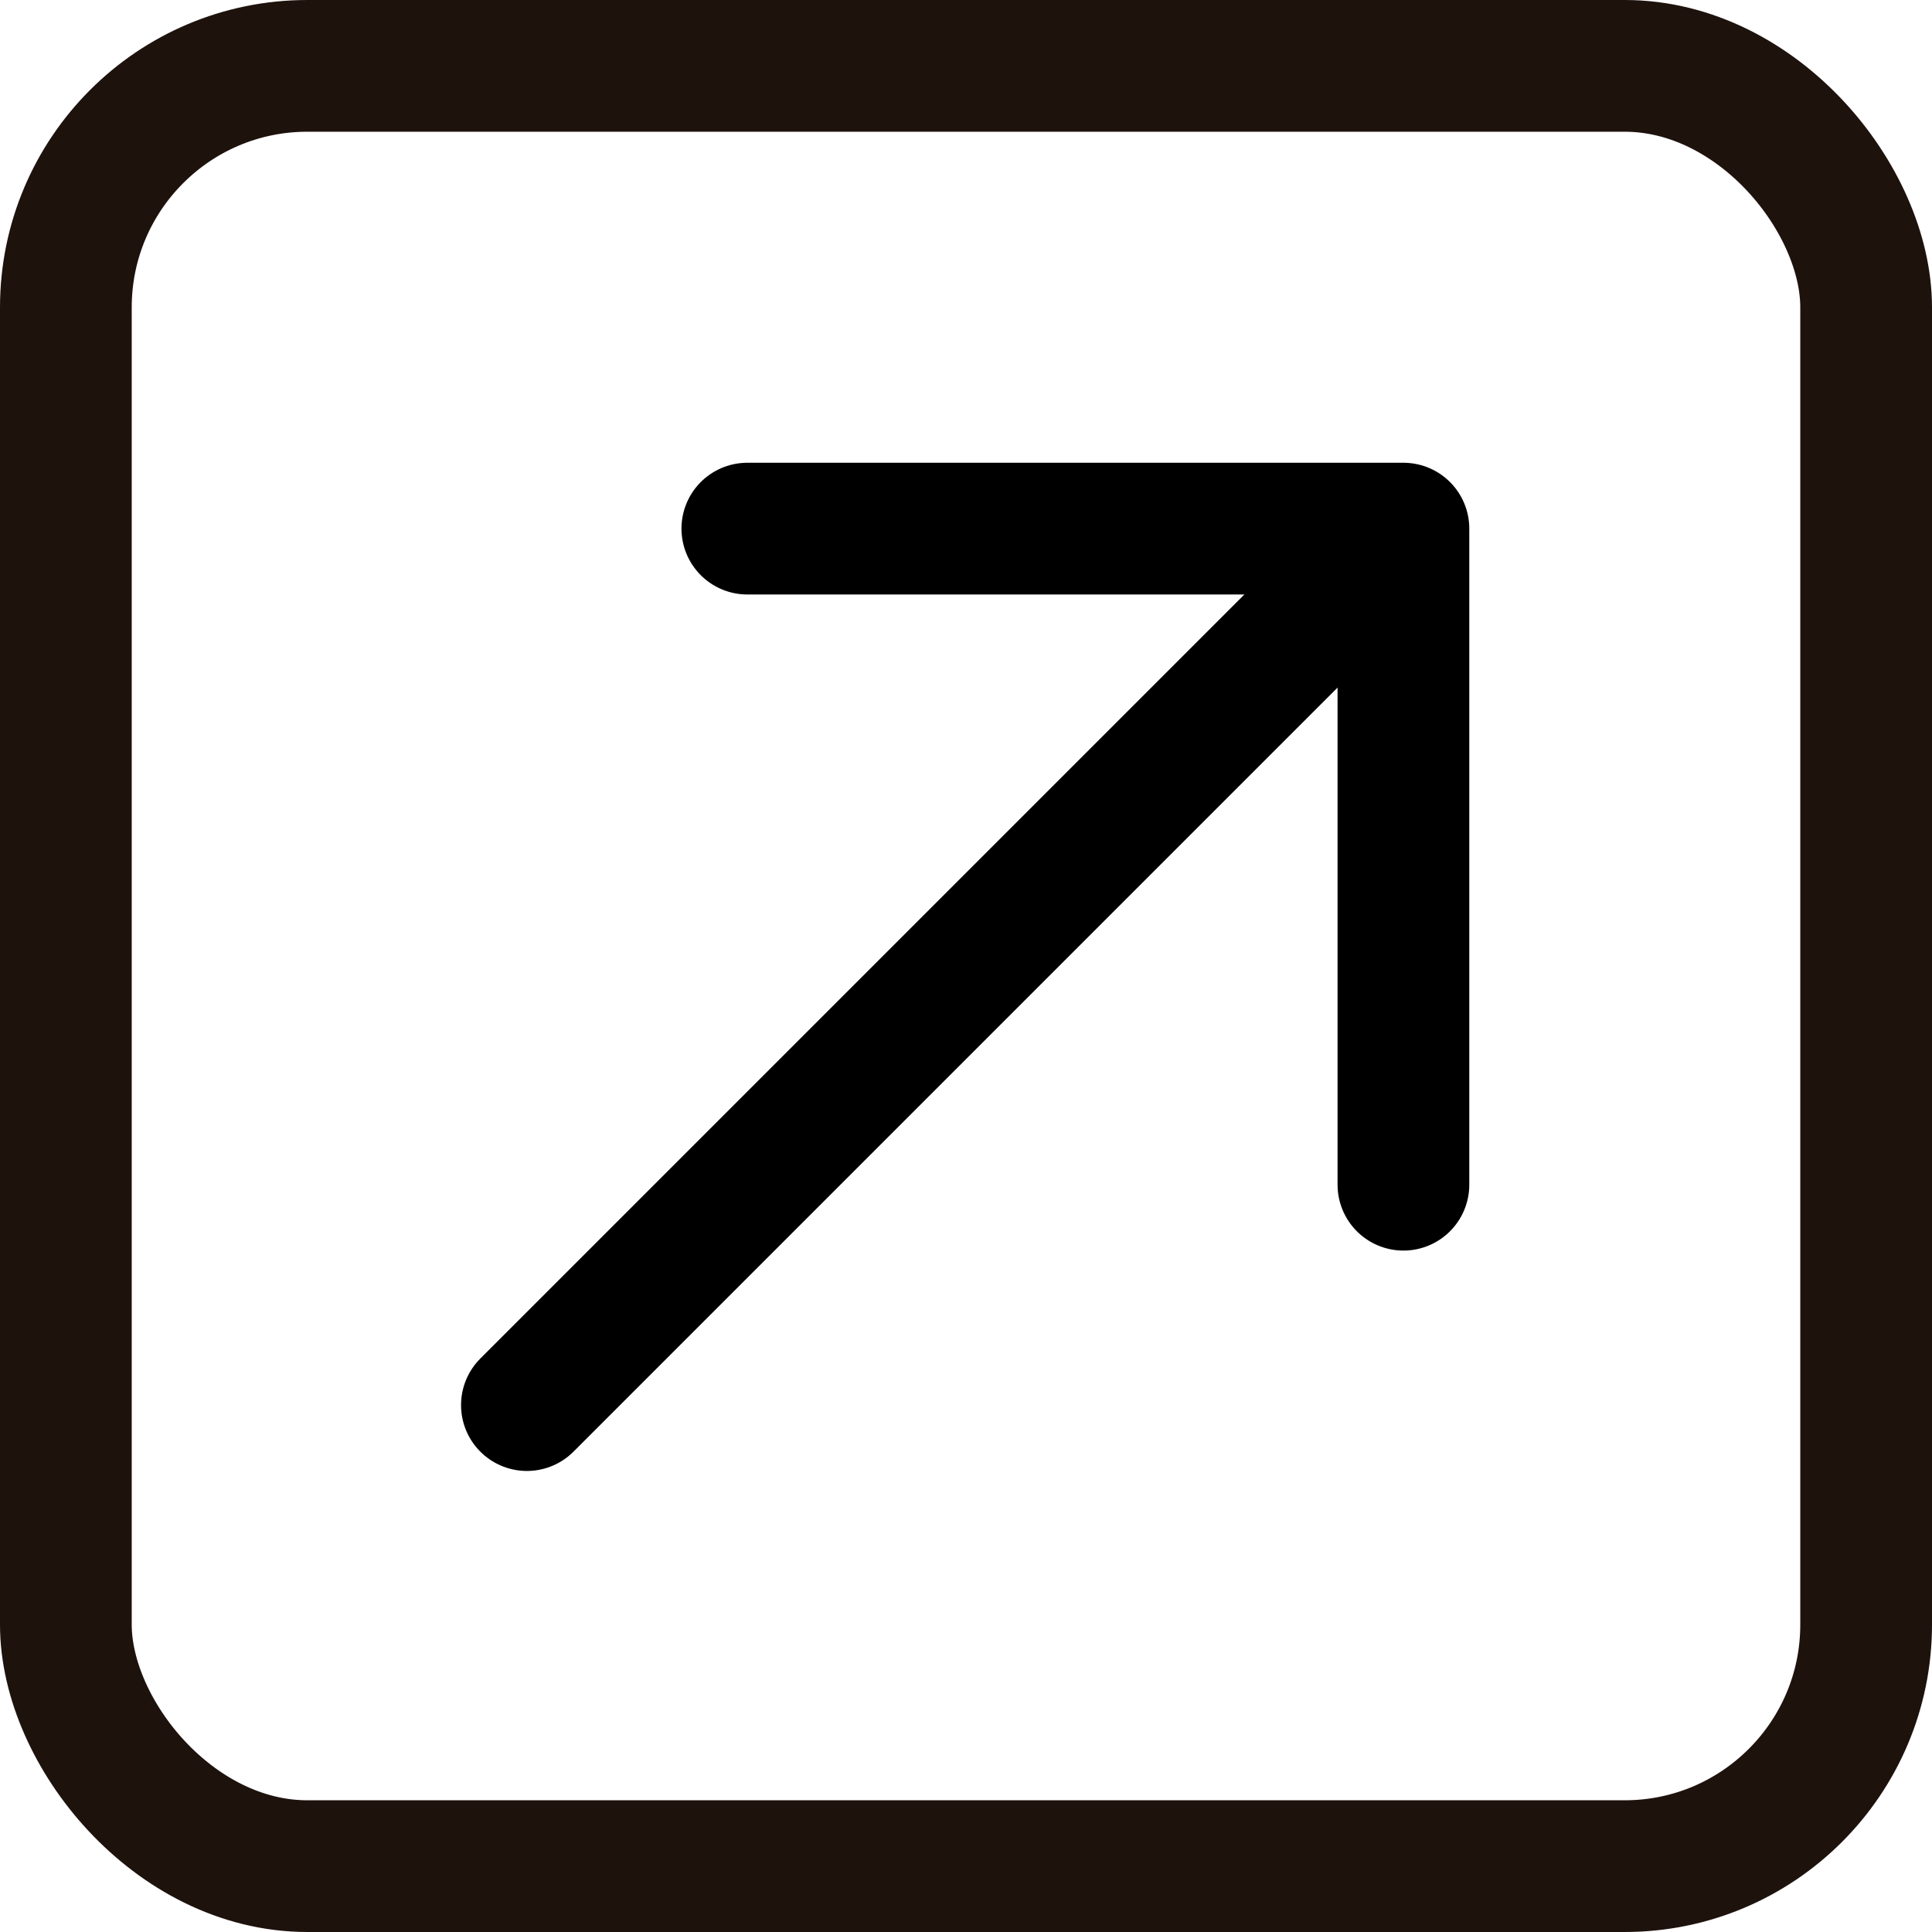
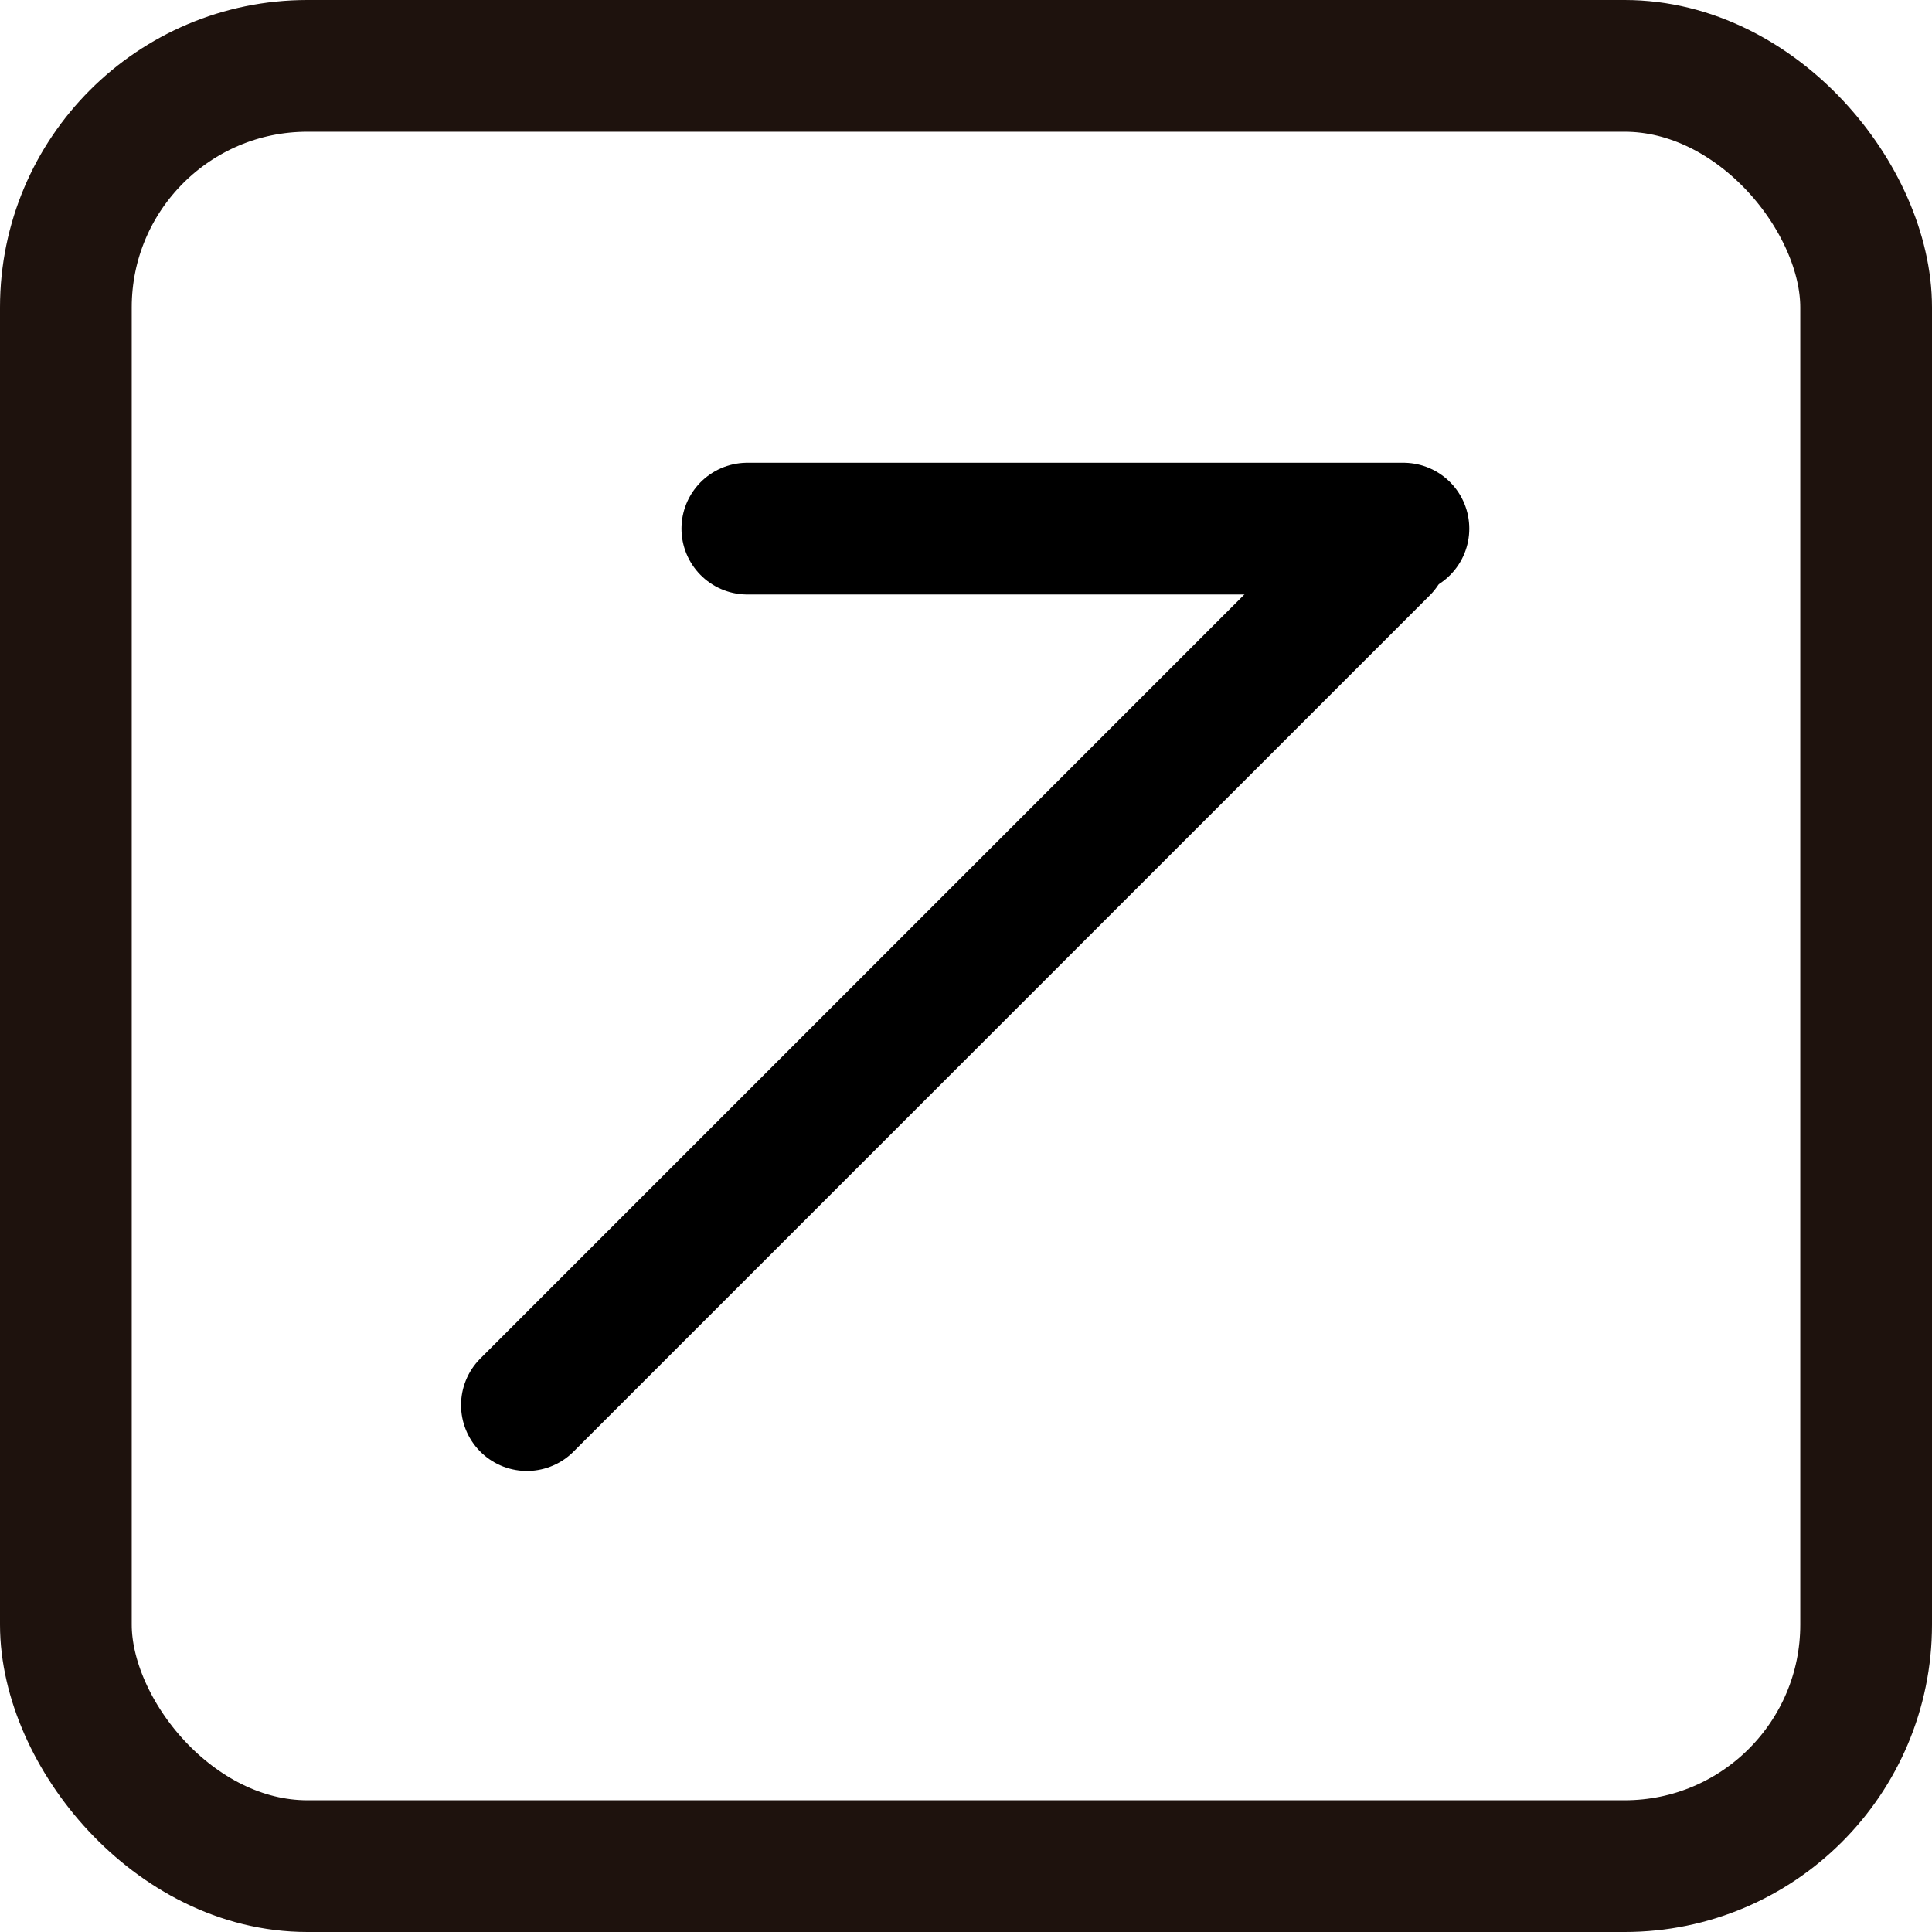
<svg xmlns="http://www.w3.org/2000/svg" width="44" height="44">
  <g data-name="Grupo 203" fill="none" stroke-width="3">
    <g data-name="noun_Arrow Up Right_1383853" stroke="#000" stroke-linecap="round" stroke-linejoin="round">
      <path data-name="Linha 2" d="M12 32l19.5-19.5" />
-       <path data-name="Caminho 293" d="M17.02 12.039h14.942v14.942" />
+       <path data-name="Caminho 293" d="M17.02 12.039h14.942" />
    </g>
    <g data-name="Retângulo 154" stroke="#1e120d">
-       <rect width="44" height="44" rx="7" stroke="none" />
      <rect x="1.5" y="1.5" width="41" height="41" rx="5.5" />
    </g>
  </g>
</svg>